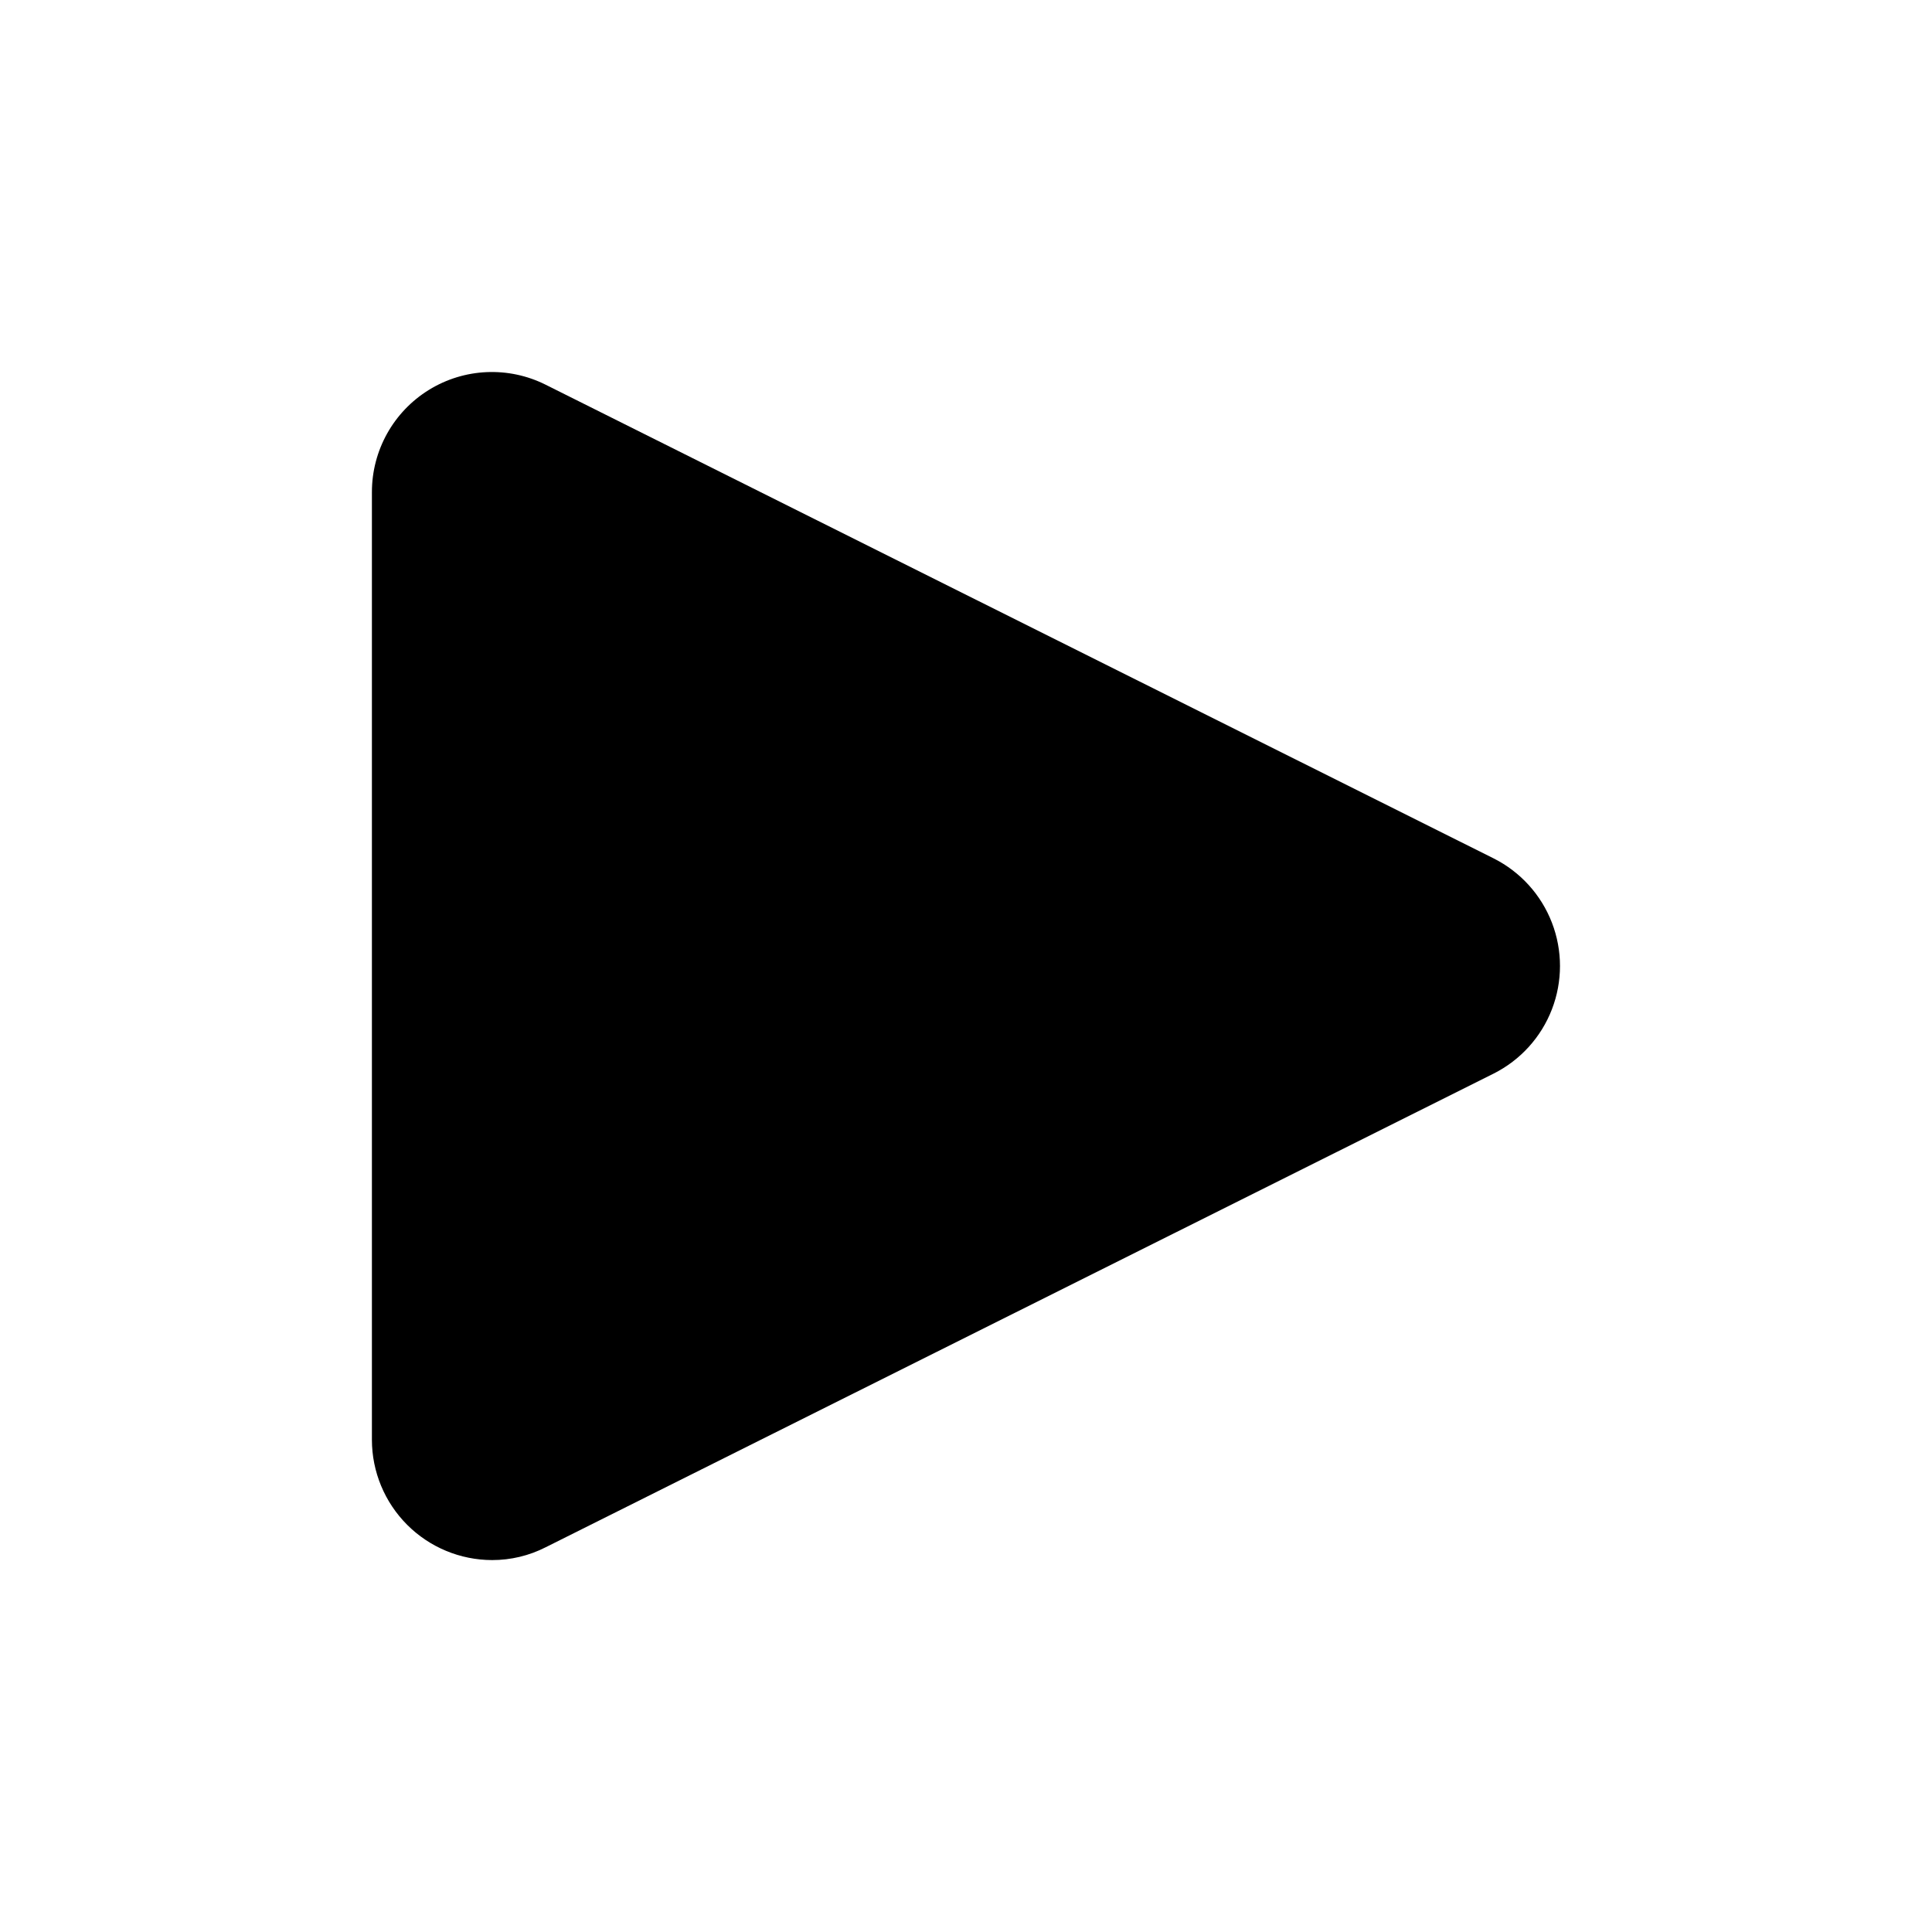
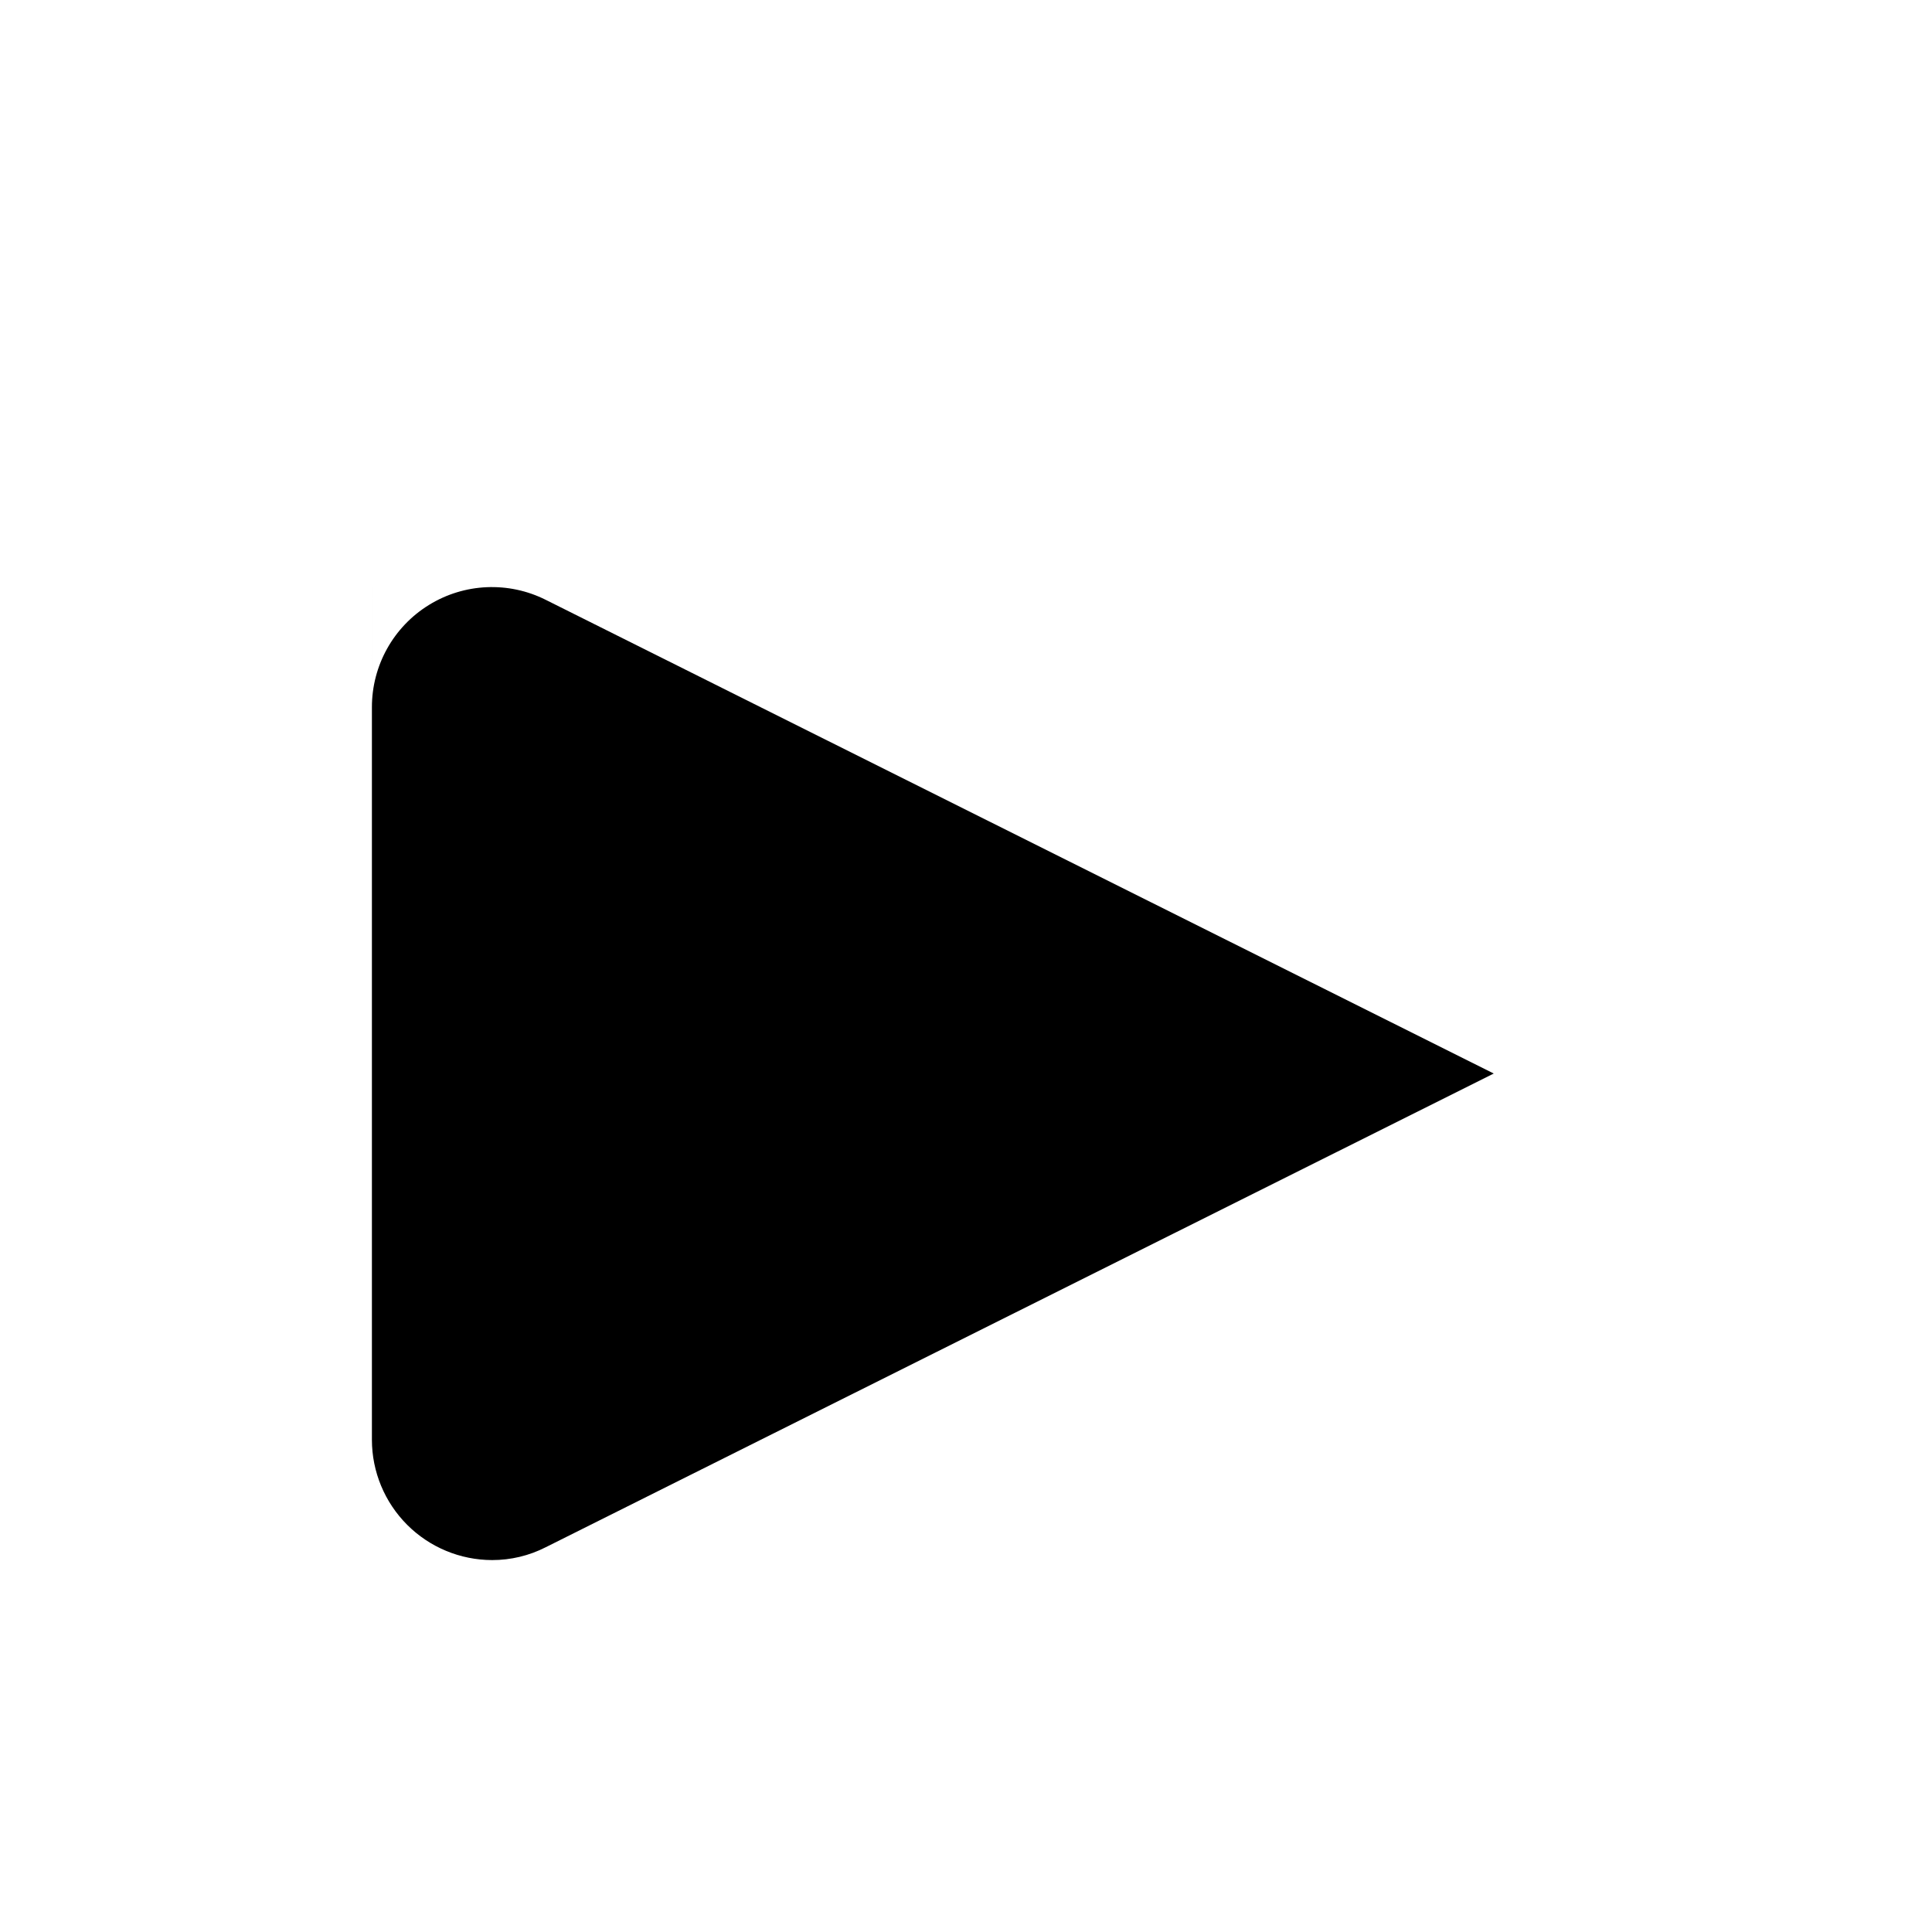
<svg xmlns="http://www.w3.org/2000/svg" fill="#000000" width="800px" height="800px" version="1.1" viewBox="144 144 512 512">
-   <path d="m242.56 274.41v251.17c0.012 8.445 3.375 16.539 9.344 22.512 5.973 5.973 14.066 9.332 22.512 9.344 4.945 0.008 9.82-1.16 14.223-3.41l251.22-125.53c7.07-3.562 12.566-9.629 15.414-17.016 2.852-7.391 2.852-15.574 0-22.961-2.848-7.391-8.344-13.457-15.414-17.02l-251.22-125.53c-9.863-4.953-21.59-4.441-30.98 1.359-9.391 5.797-15.105 16.047-15.098 27.086z" />
+   <path d="m242.56 274.41v251.17c0.012 8.445 3.375 16.539 9.344 22.512 5.973 5.973 14.066 9.332 22.512 9.344 4.945 0.008 9.82-1.16 14.223-3.41l251.22-125.53l-251.22-125.53c-9.863-4.953-21.59-4.441-30.98 1.359-9.391 5.797-15.105 16.047-15.098 27.086z" />
</svg>